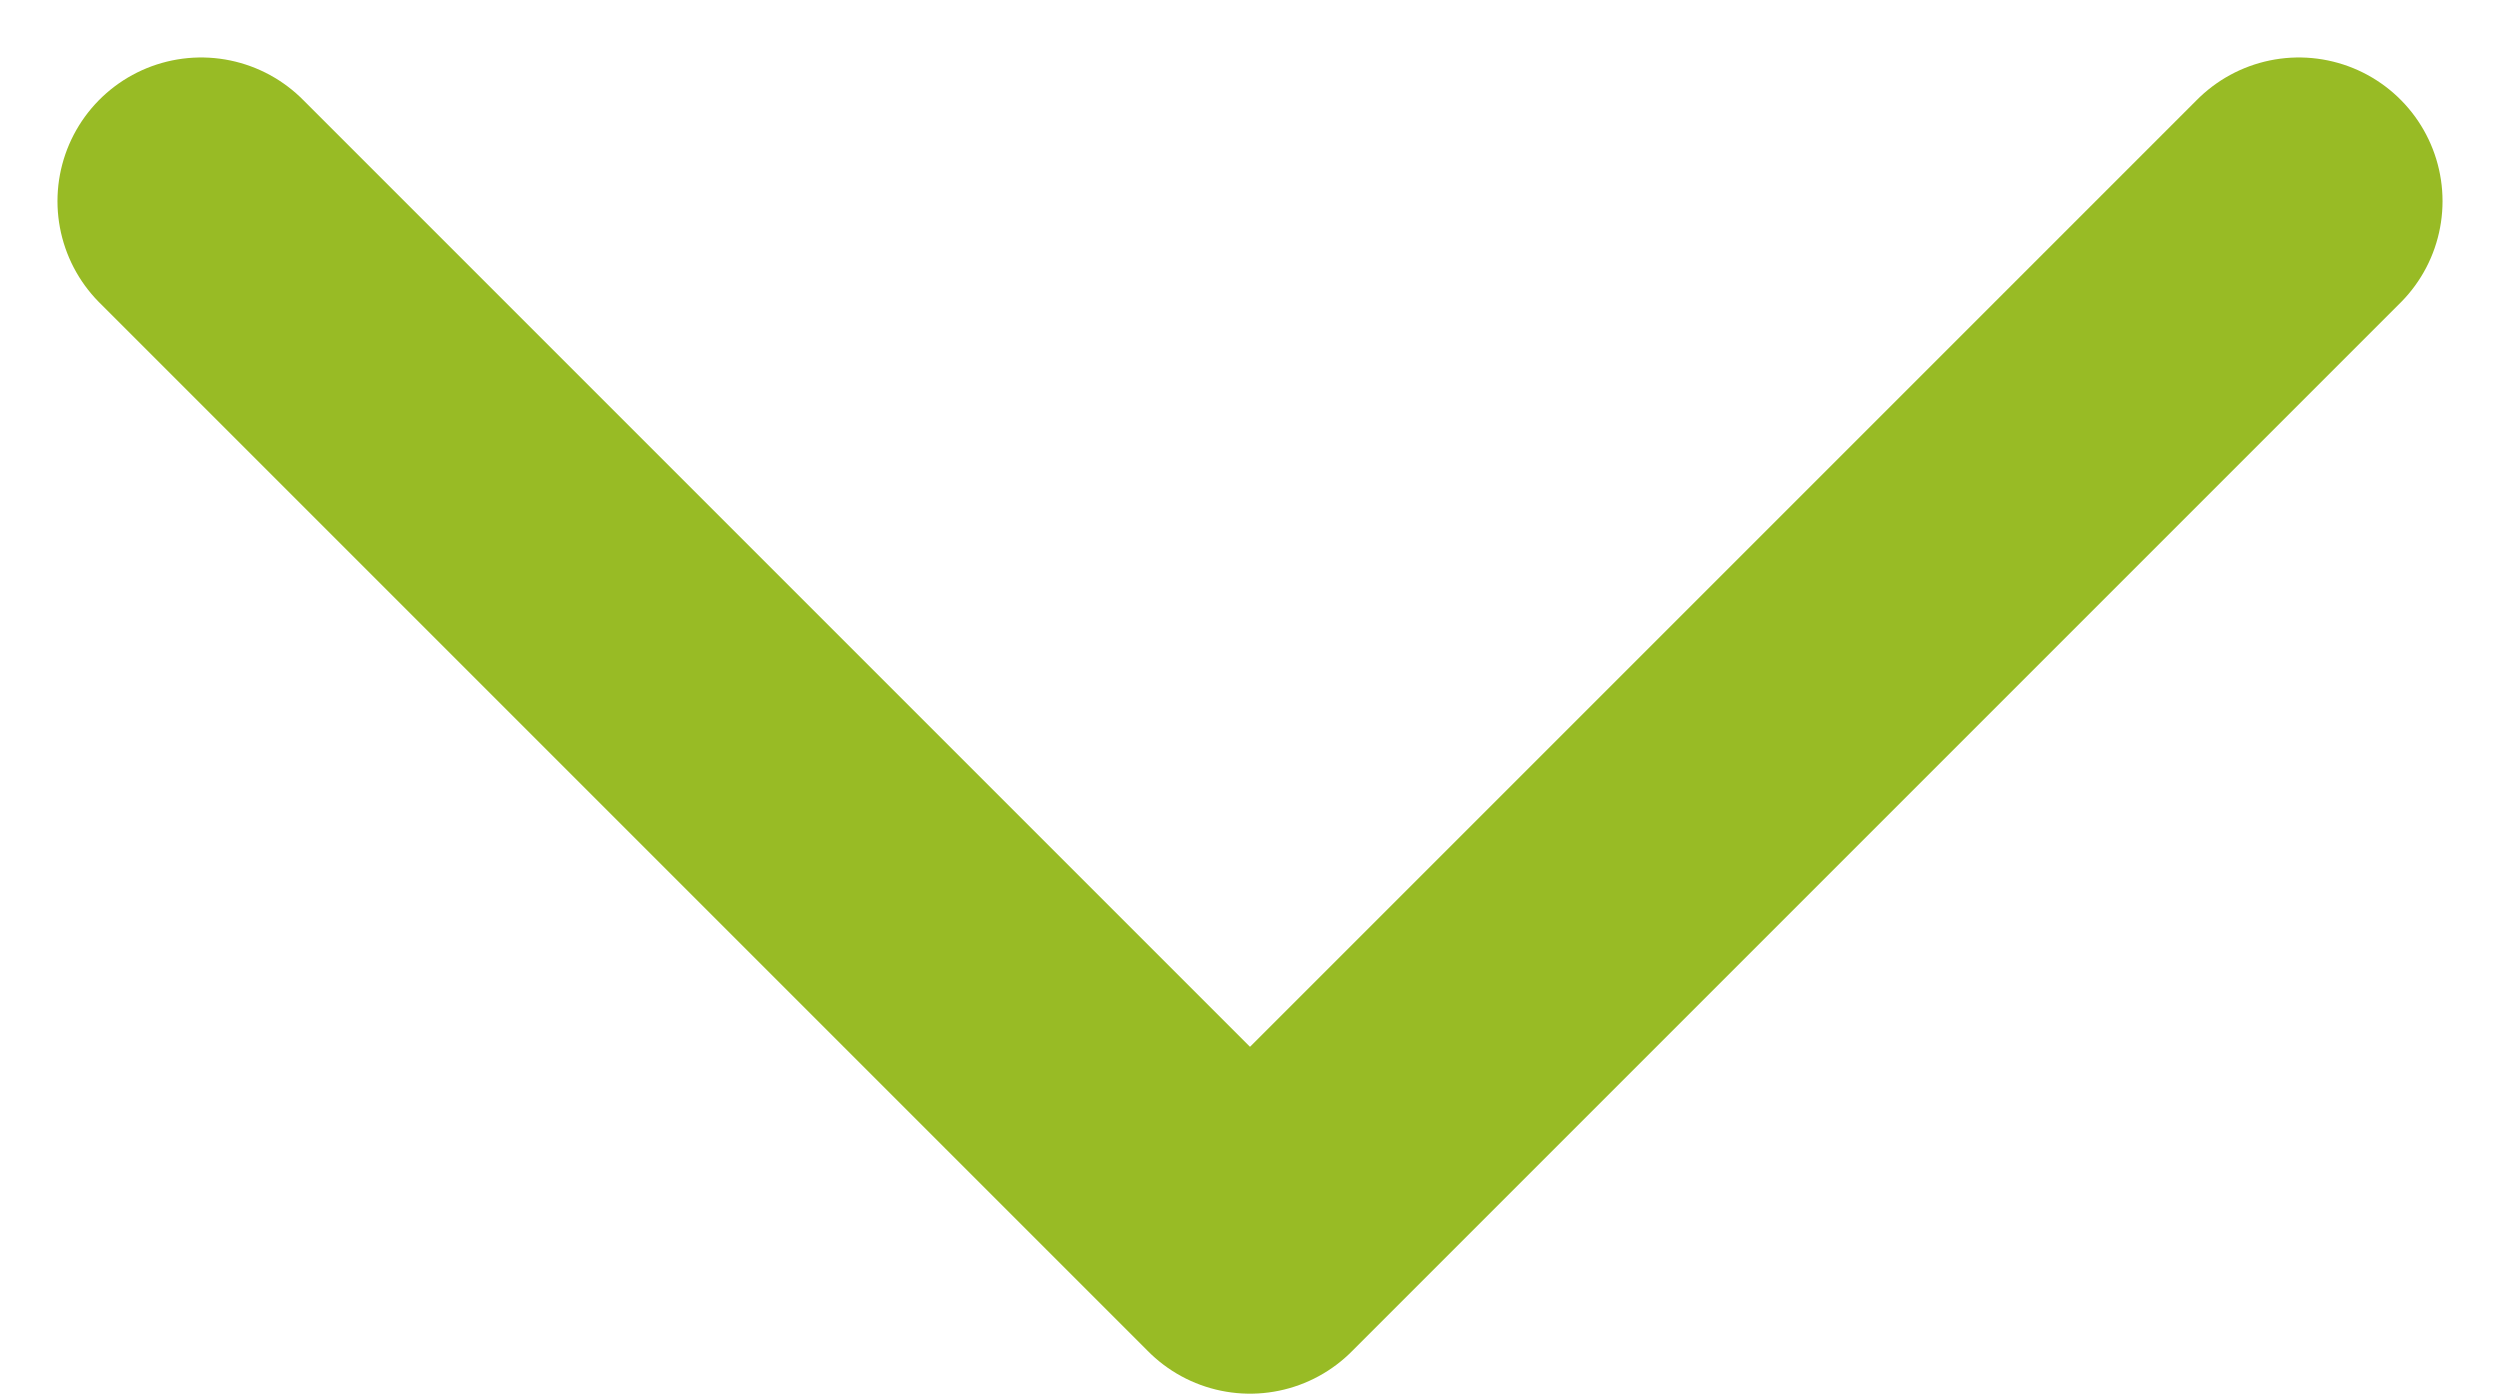
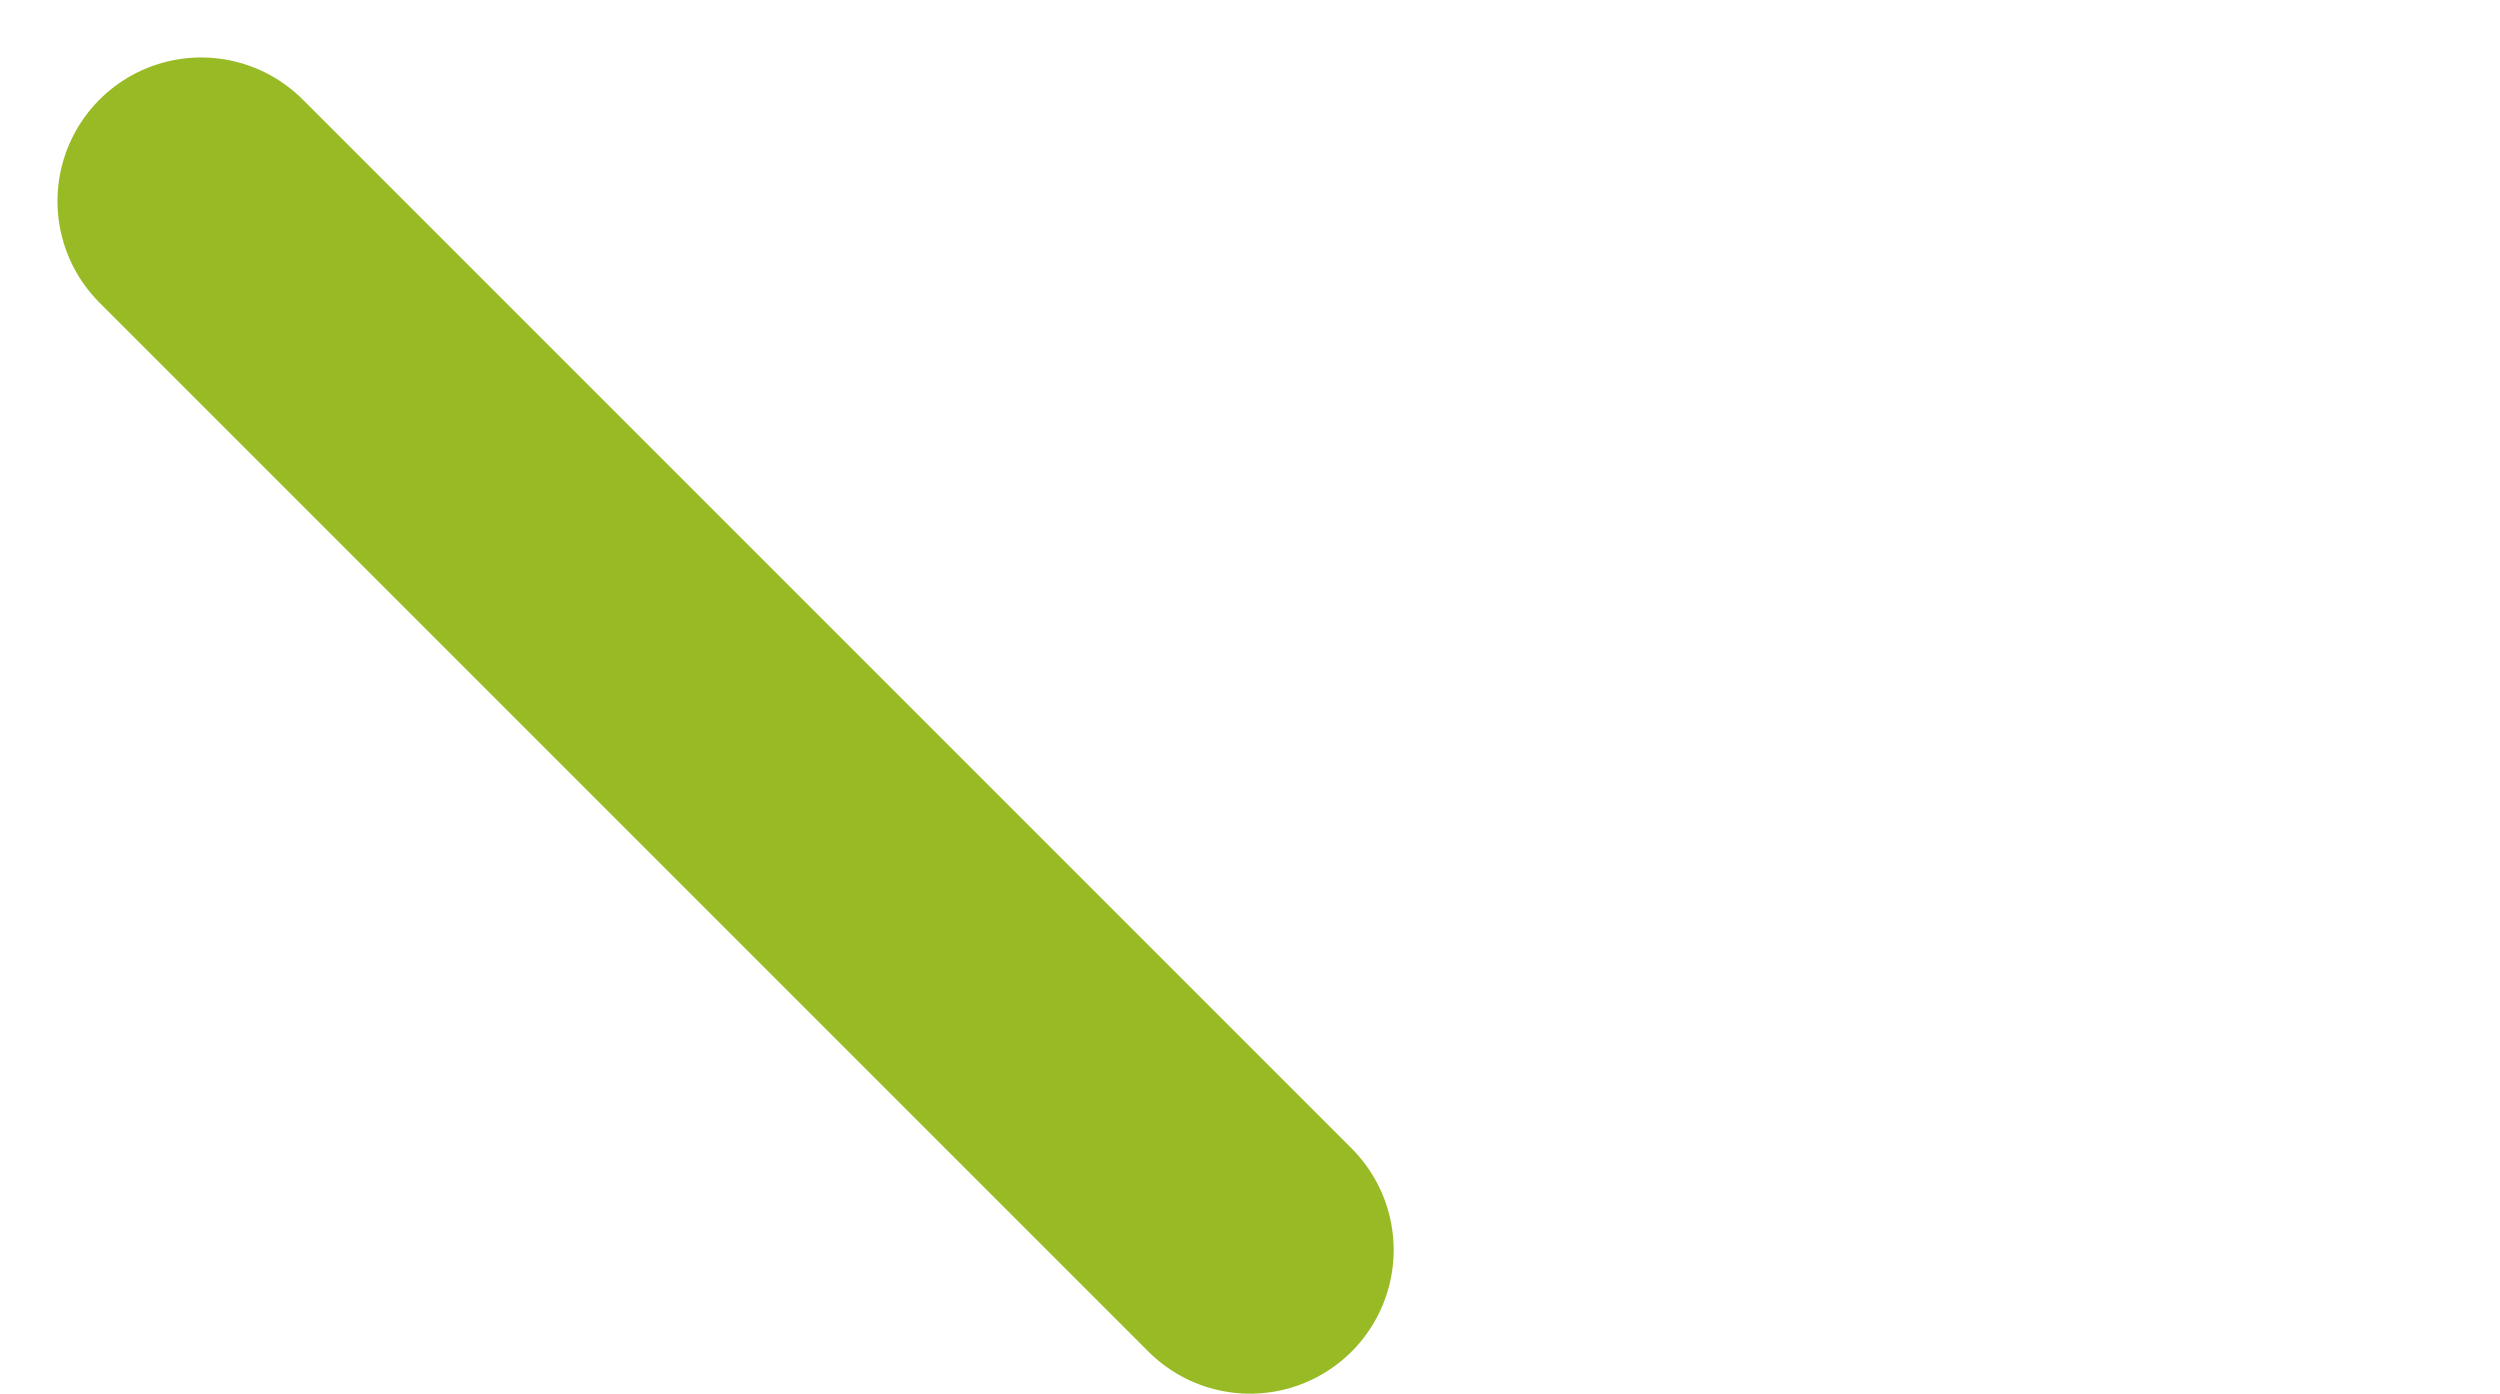
<svg xmlns="http://www.w3.org/2000/svg" version="1.1" id="Calque_1" x="0px" y="0px" viewBox="0 0 17.4 9.7" style="enable-background:new 0 0 17.4 9.7;" xml:space="preserve">
  <style type="text/css">
	.st0{fill:none;stroke:#98BB25;stroke-width:2;stroke-linecap:round;stroke-linejoin:round;}
</style>
-   <path id="Icon_feather-chevron-down" class="st0" d="M1.4,1.4l7.3,7.3L16,1.4" />
+   <path id="Icon_feather-chevron-down" class="st0" d="M1.4,1.4l7.3,7.3" />
</svg>